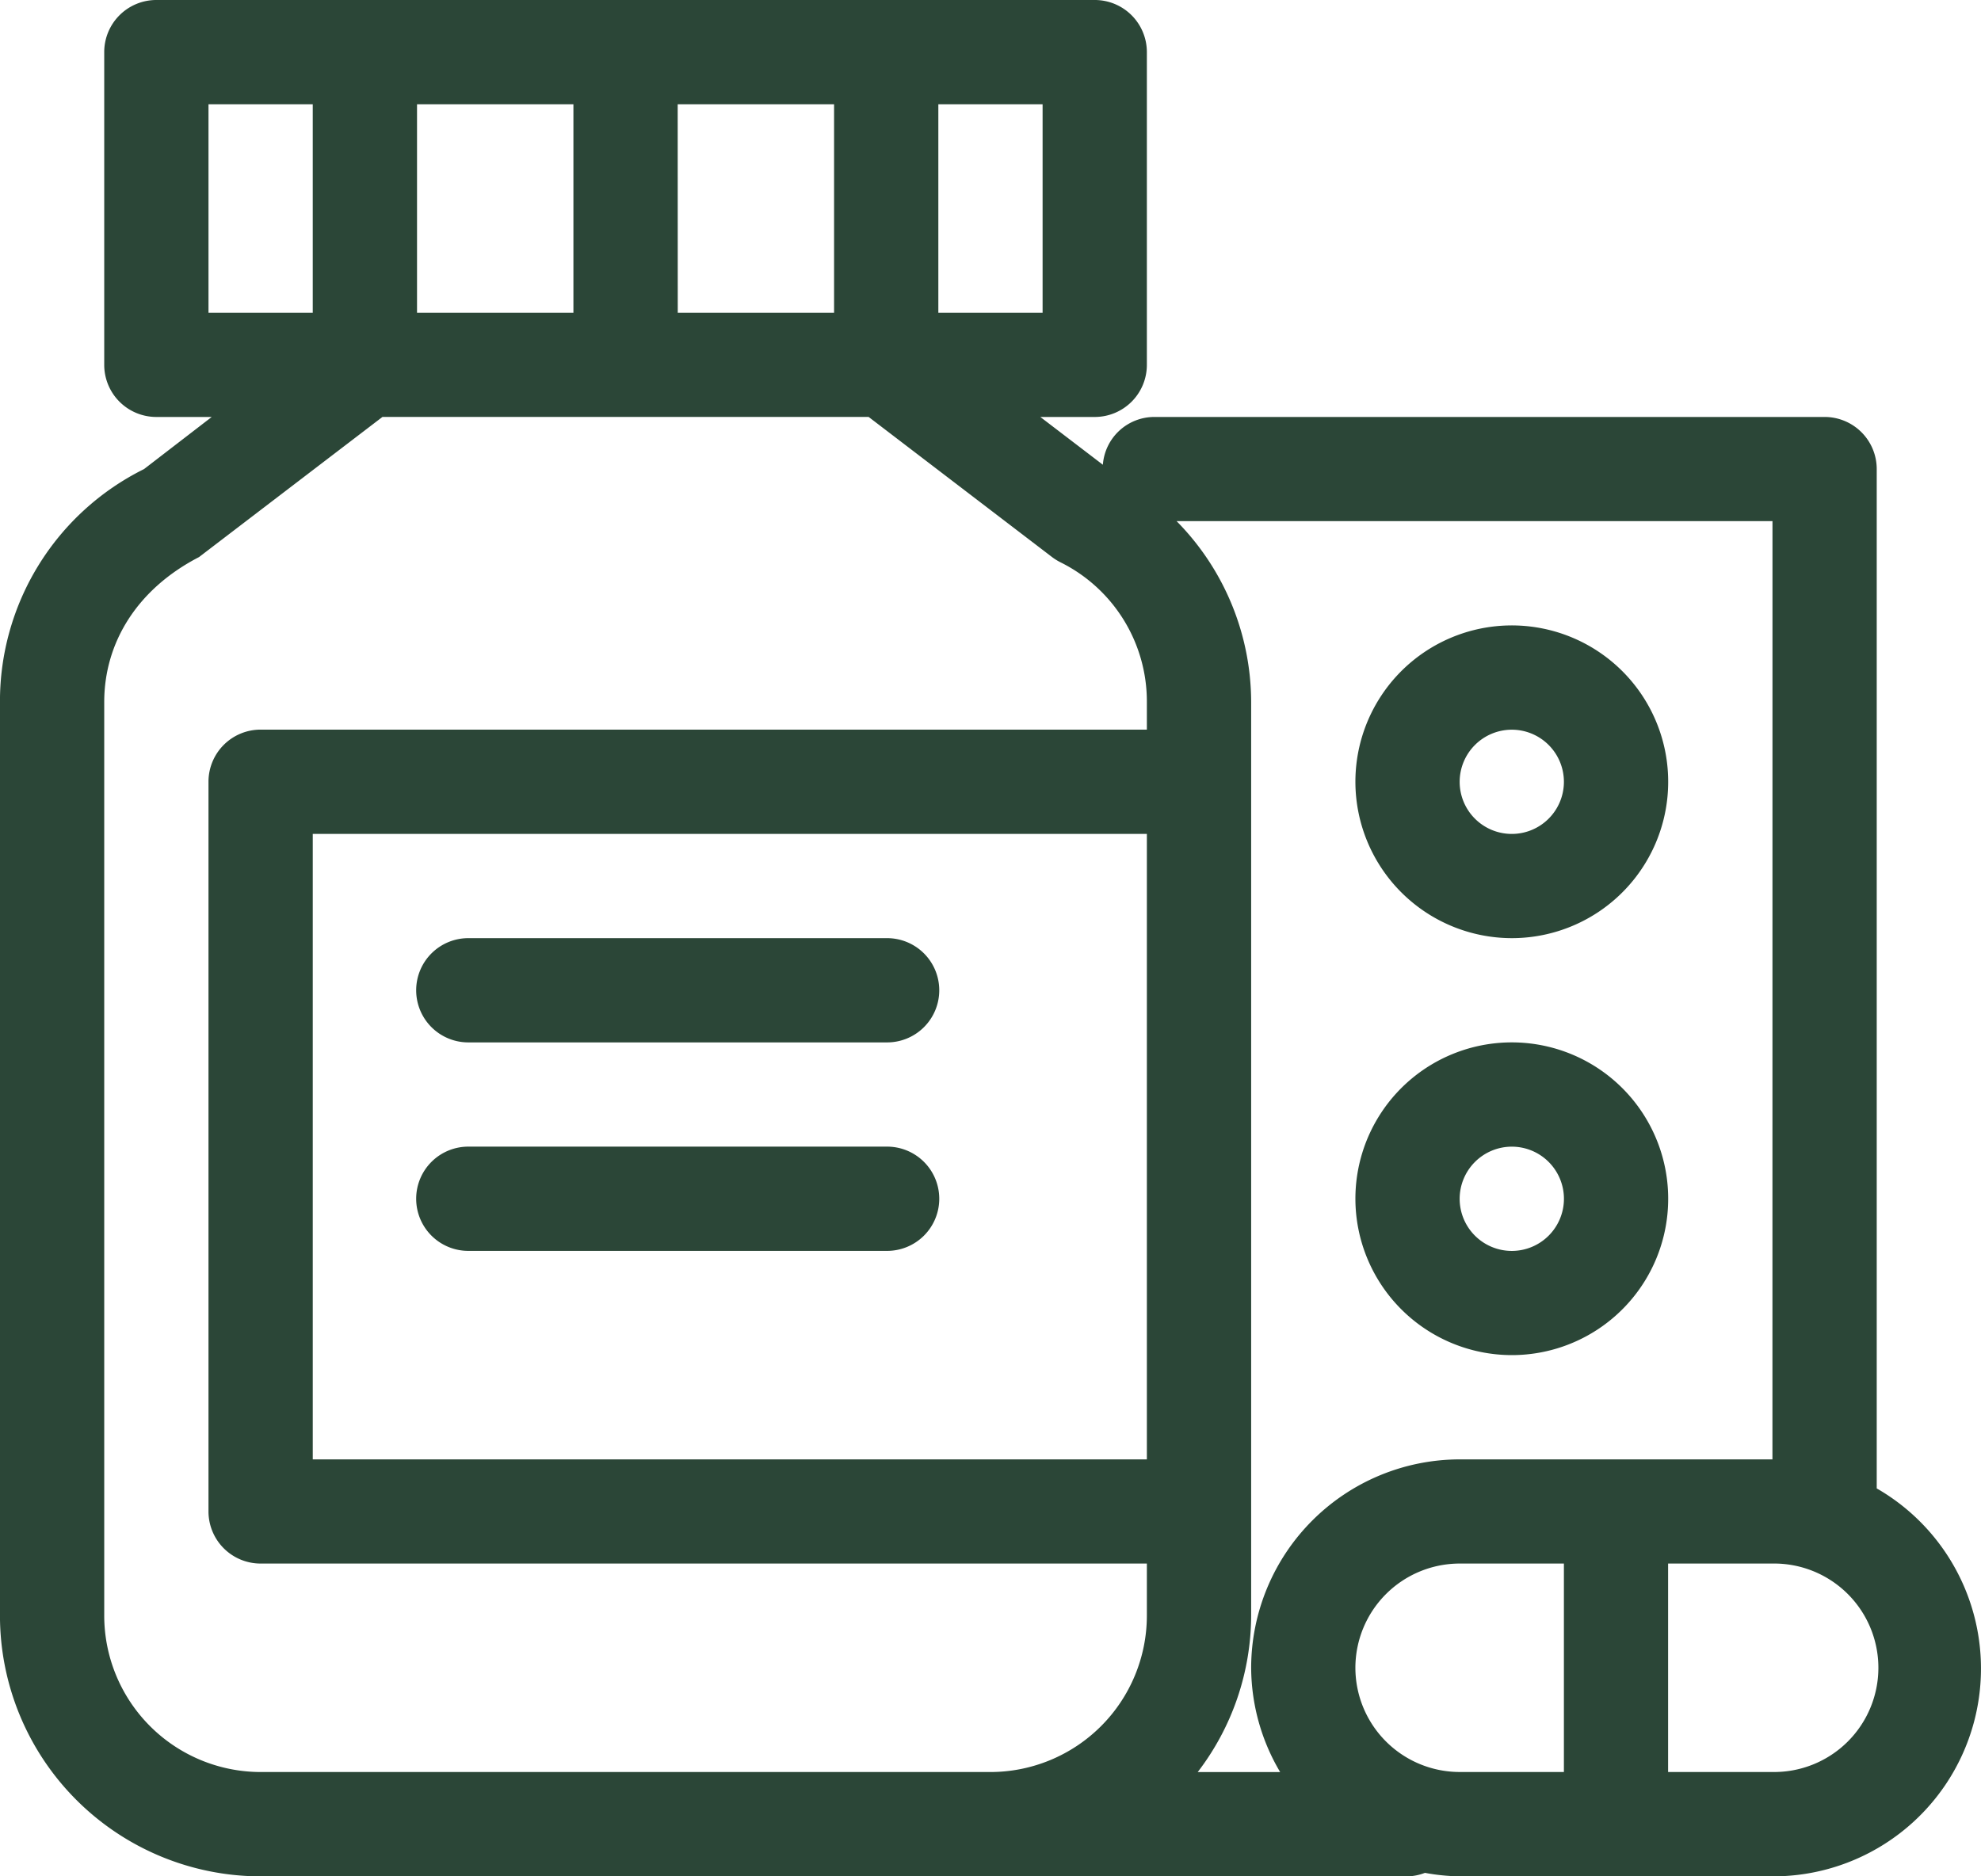
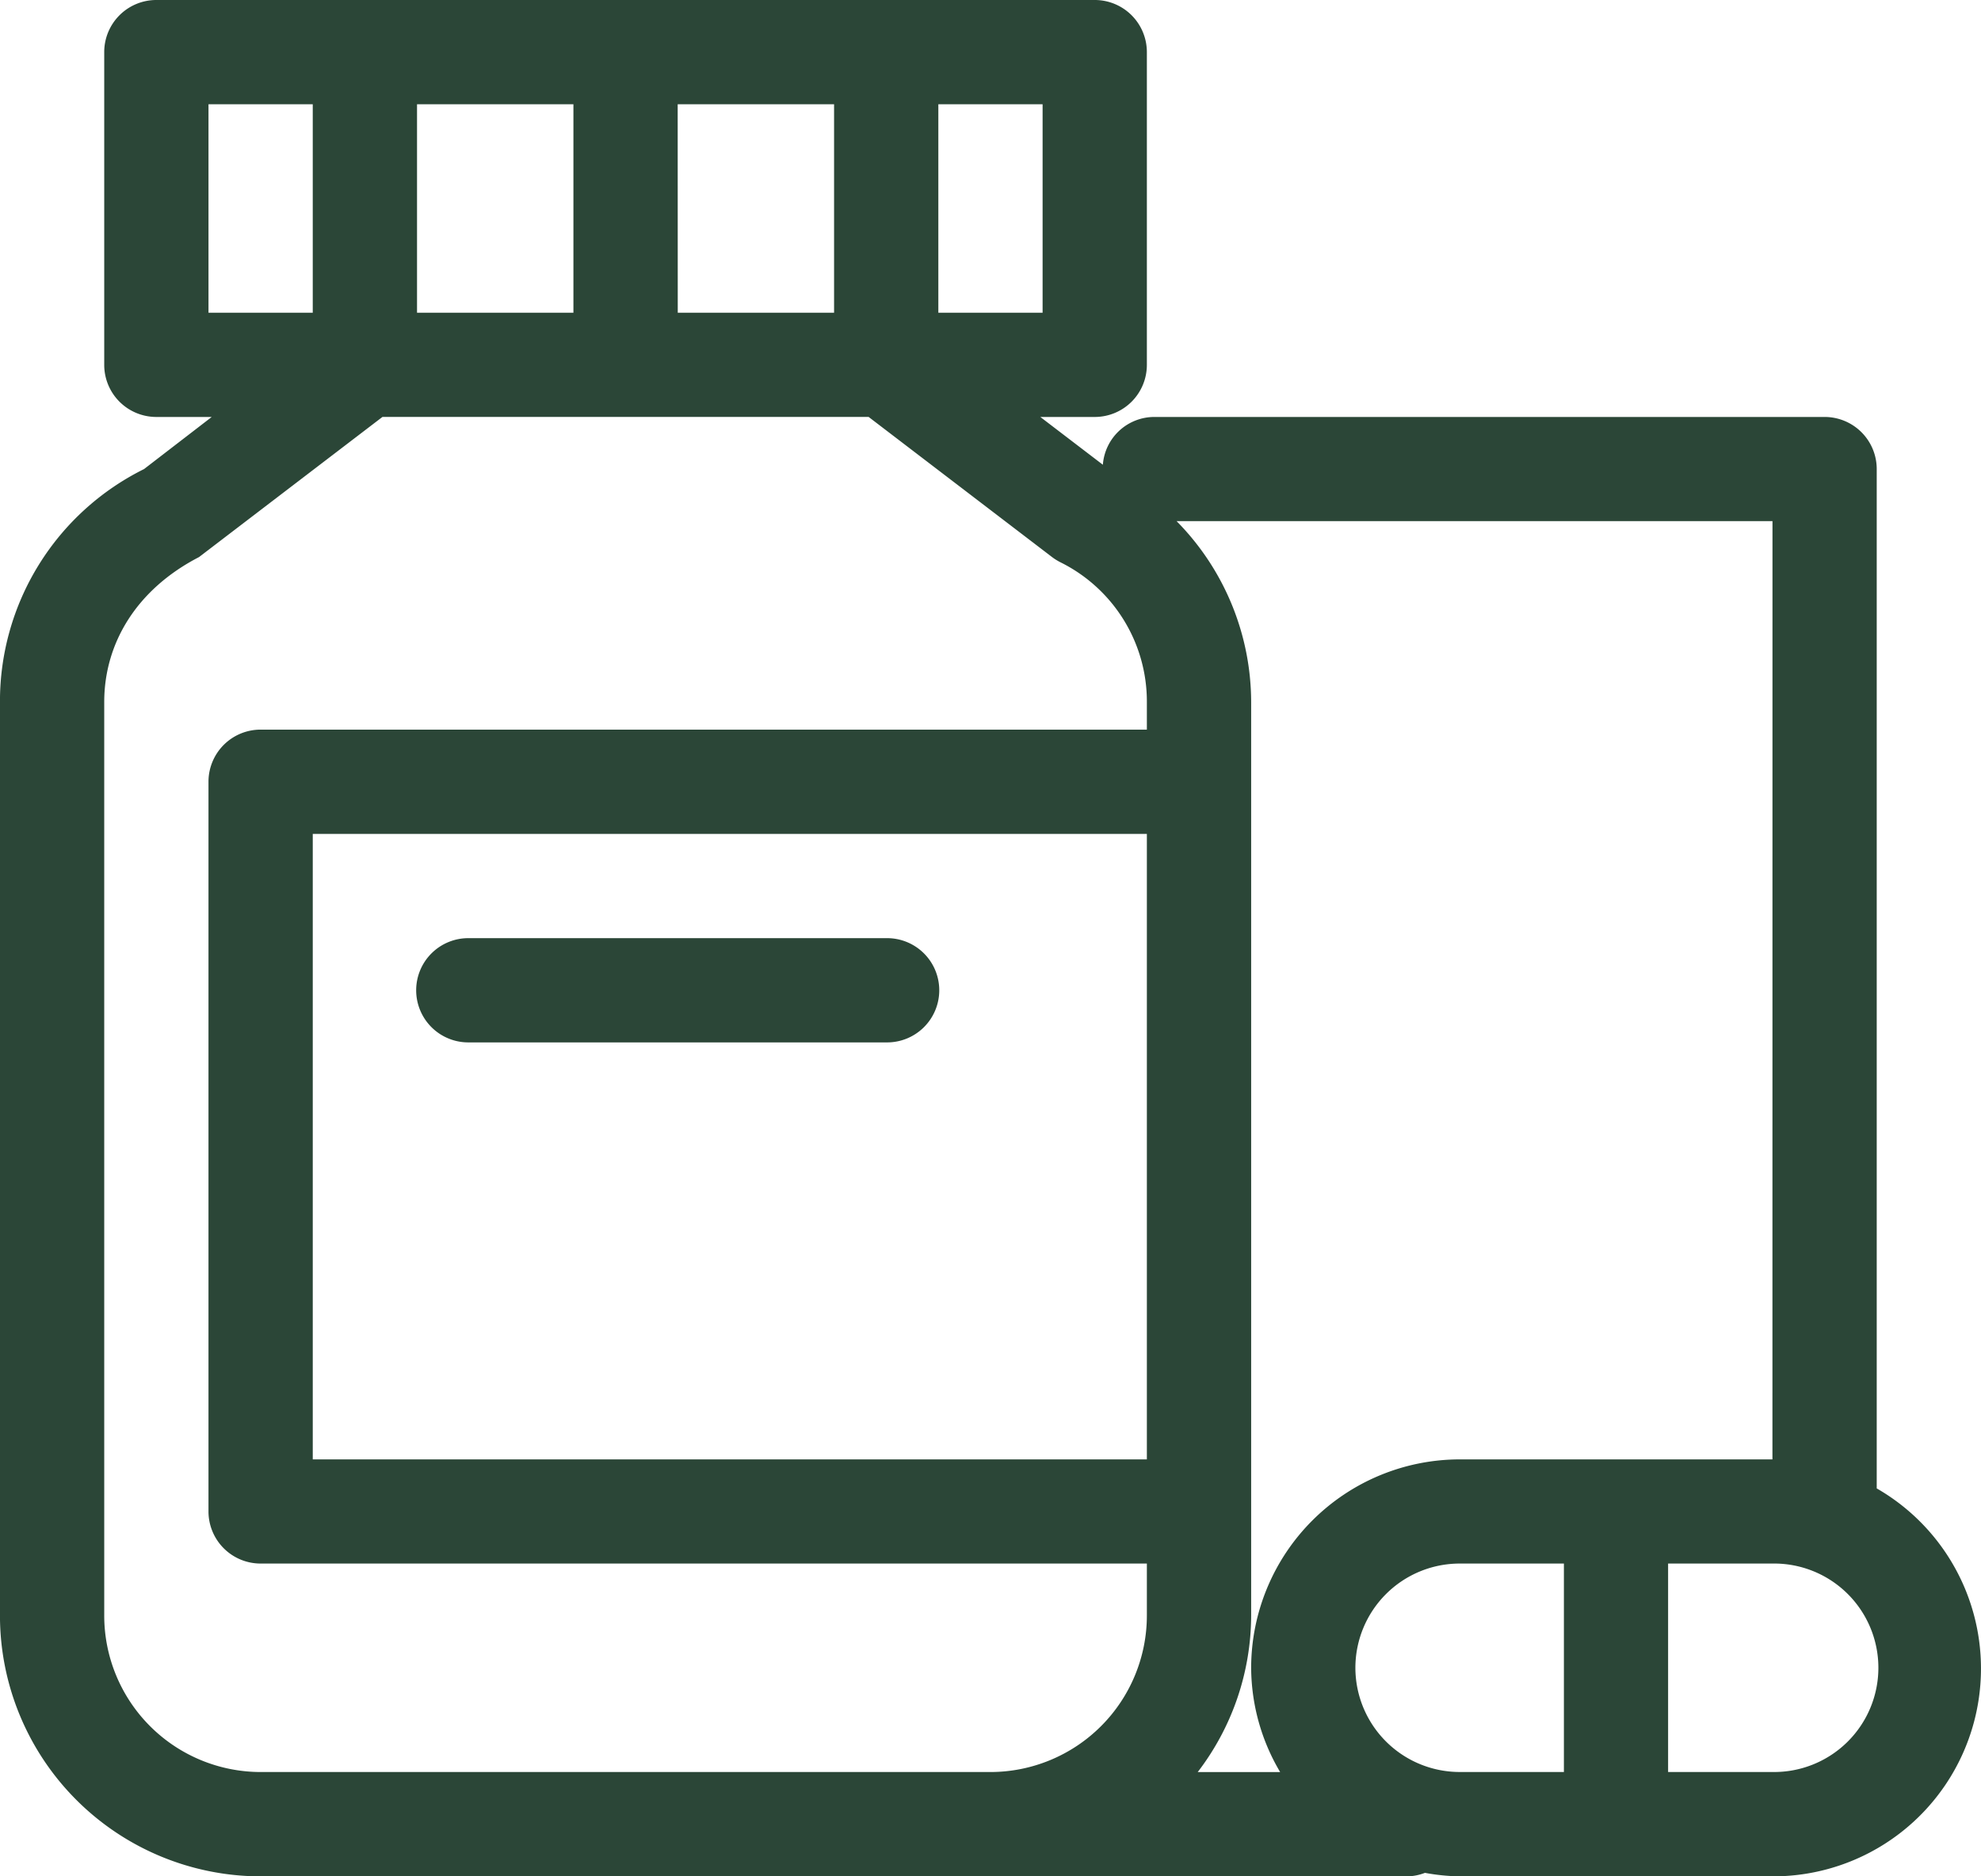
<svg xmlns="http://www.w3.org/2000/svg" width="133.974" height="126.922" viewBox="0 0 133.974 126.922">
  <g id="wellness-icon" transform="translate(-1462.964 -2894.805)">
    <path id="Path_374" data-name="Path 374" d="M1250.694,972.32H1278.9a3.526,3.526,0,1,0,0-7.051h-28.205a3.526,3.526,0,1,0,0,7.051" transform="translate(244 1992.997)" fill="#2b4637" />
-     <path id="Path_375" data-name="Path 375" d="M1250.694,986.422H1278.9a3.526,3.526,0,1,0,0-7.051h-28.205a3.526,3.526,0,1,0,0,7.051" transform="translate(244 1992.997)" fill="#2b4637" />
    <path id="Path_376" data-name="Path 376" d="M1345.886,1002.487V933.538a3.524,3.524,0,0,0-3.525-3.525h-45.345a3.493,3.493,0,0,0-3.466,3.232l-4.23-3.232H1293a3.524,3.524,0,0,0,3.526-3.526V905.333a3.524,3.524,0,0,0-3.526-3.525h-63.461a3.524,3.524,0,0,0-3.526,3.525v21.154a3.524,3.524,0,0,0,3.526,3.526h3.744l-4.578,3.525a17.528,17.528,0,0,0-9.743,15.766v61.8a17.646,17.646,0,0,0,17.628,17.628h77.564a3.478,3.478,0,0,0,1.178-.237,13.963,13.963,0,0,0,2.347.237h21.154a14.056,14.056,0,0,0,7.051-26.243m-7.051-1.962h-21.154a14.119,14.119,0,0,0-14.1,14.1,13.946,13.946,0,0,0,1.961,7.051h-5.576a17.456,17.456,0,0,0,3.615-10.577V949.3a17.465,17.465,0,0,0-5.043-12.24h40.3Zm-42.307,0h-56.41V958.217h56.41Zm-49.359-91.666h10.577v14.1h-10.577Zm17.628,0h10.577v14.1H1264.8Zm24.679,14.1h-7.051v-14.1h7.051Zm-56.41-14.1h7.051v14.1h-7.051Zm-7.051,102.243V949.3c0-4.032,2.238-7.654,6.411-9.809l12.408-9.482h32.874l12.409,9.482a3.744,3.744,0,0,0,.564.351,10.512,10.512,0,0,1,5.847,9.458v1.863h-59.936a3.523,3.523,0,0,0-3.526,3.525v49.359a3.524,3.524,0,0,0,3.526,3.526h59.936v3.525a10.589,10.589,0,0,1-10.577,10.577h-49.359a10.588,10.588,0,0,1-10.577-10.577m84.615,3.526a7.058,7.058,0,0,1,7.051-7.051h7.051v14.1h-7.051a7.058,7.058,0,0,1-7.051-7.051m28.2,7.051h-7.051v-14.1h7.051a7.051,7.051,0,1,1,0,14.1" transform="translate(244 1992.997)" fill="#2b4637" />
-     <path id="Path_377" data-name="Path 377" d="M1321.206,965.268a10.577,10.577,0,1,0-10.577-10.576,10.588,10.588,0,0,0,10.577,10.576m0-14.1a3.525,3.525,0,1,1-3.526,3.526,3.53,3.53,0,0,1,3.526-3.526" transform="translate(244 1992.997)" fill="#2b4637" />
-     <path id="Path_378" data-name="Path 378" d="M1321.206,993.473a10.577,10.577,0,1,0-10.577-10.576,10.588,10.588,0,0,0,10.577,10.576m0-14.1a3.526,3.526,0,1,1-3.526,3.526,3.53,3.53,0,0,1,3.526-3.526" transform="translate(244 1992.997)" fill="#2b4637" />
  </g>
</svg>